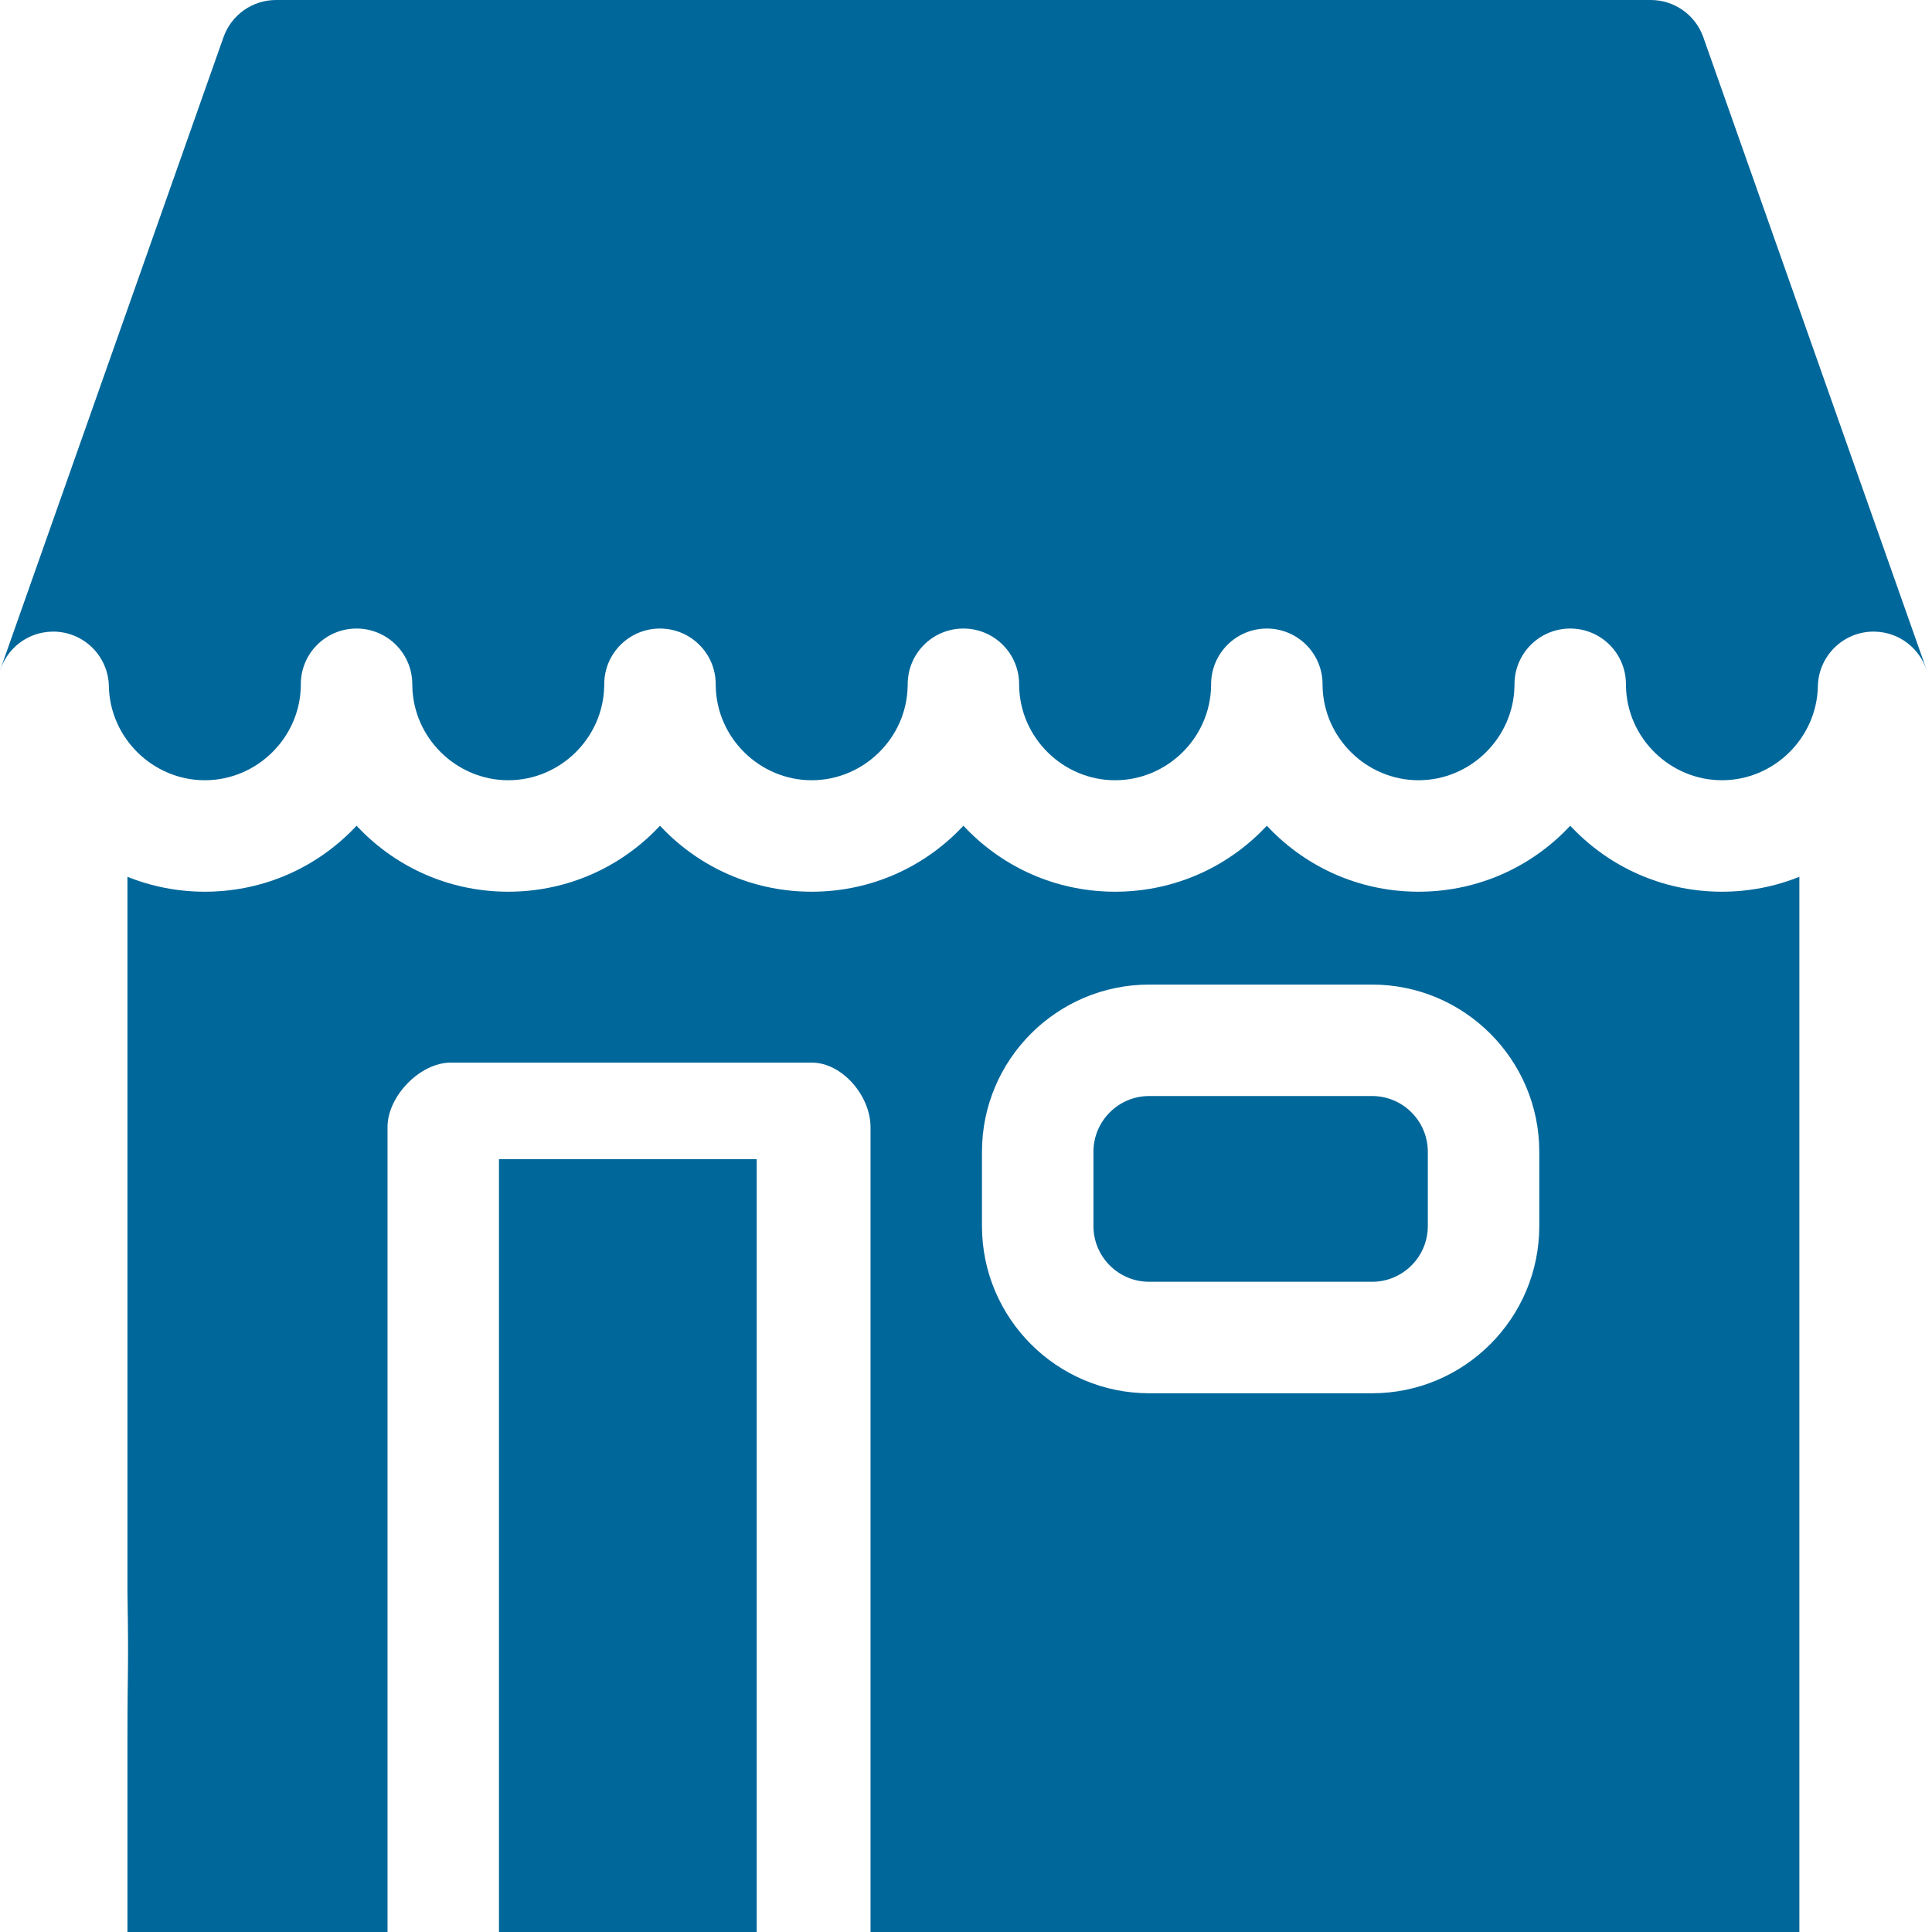
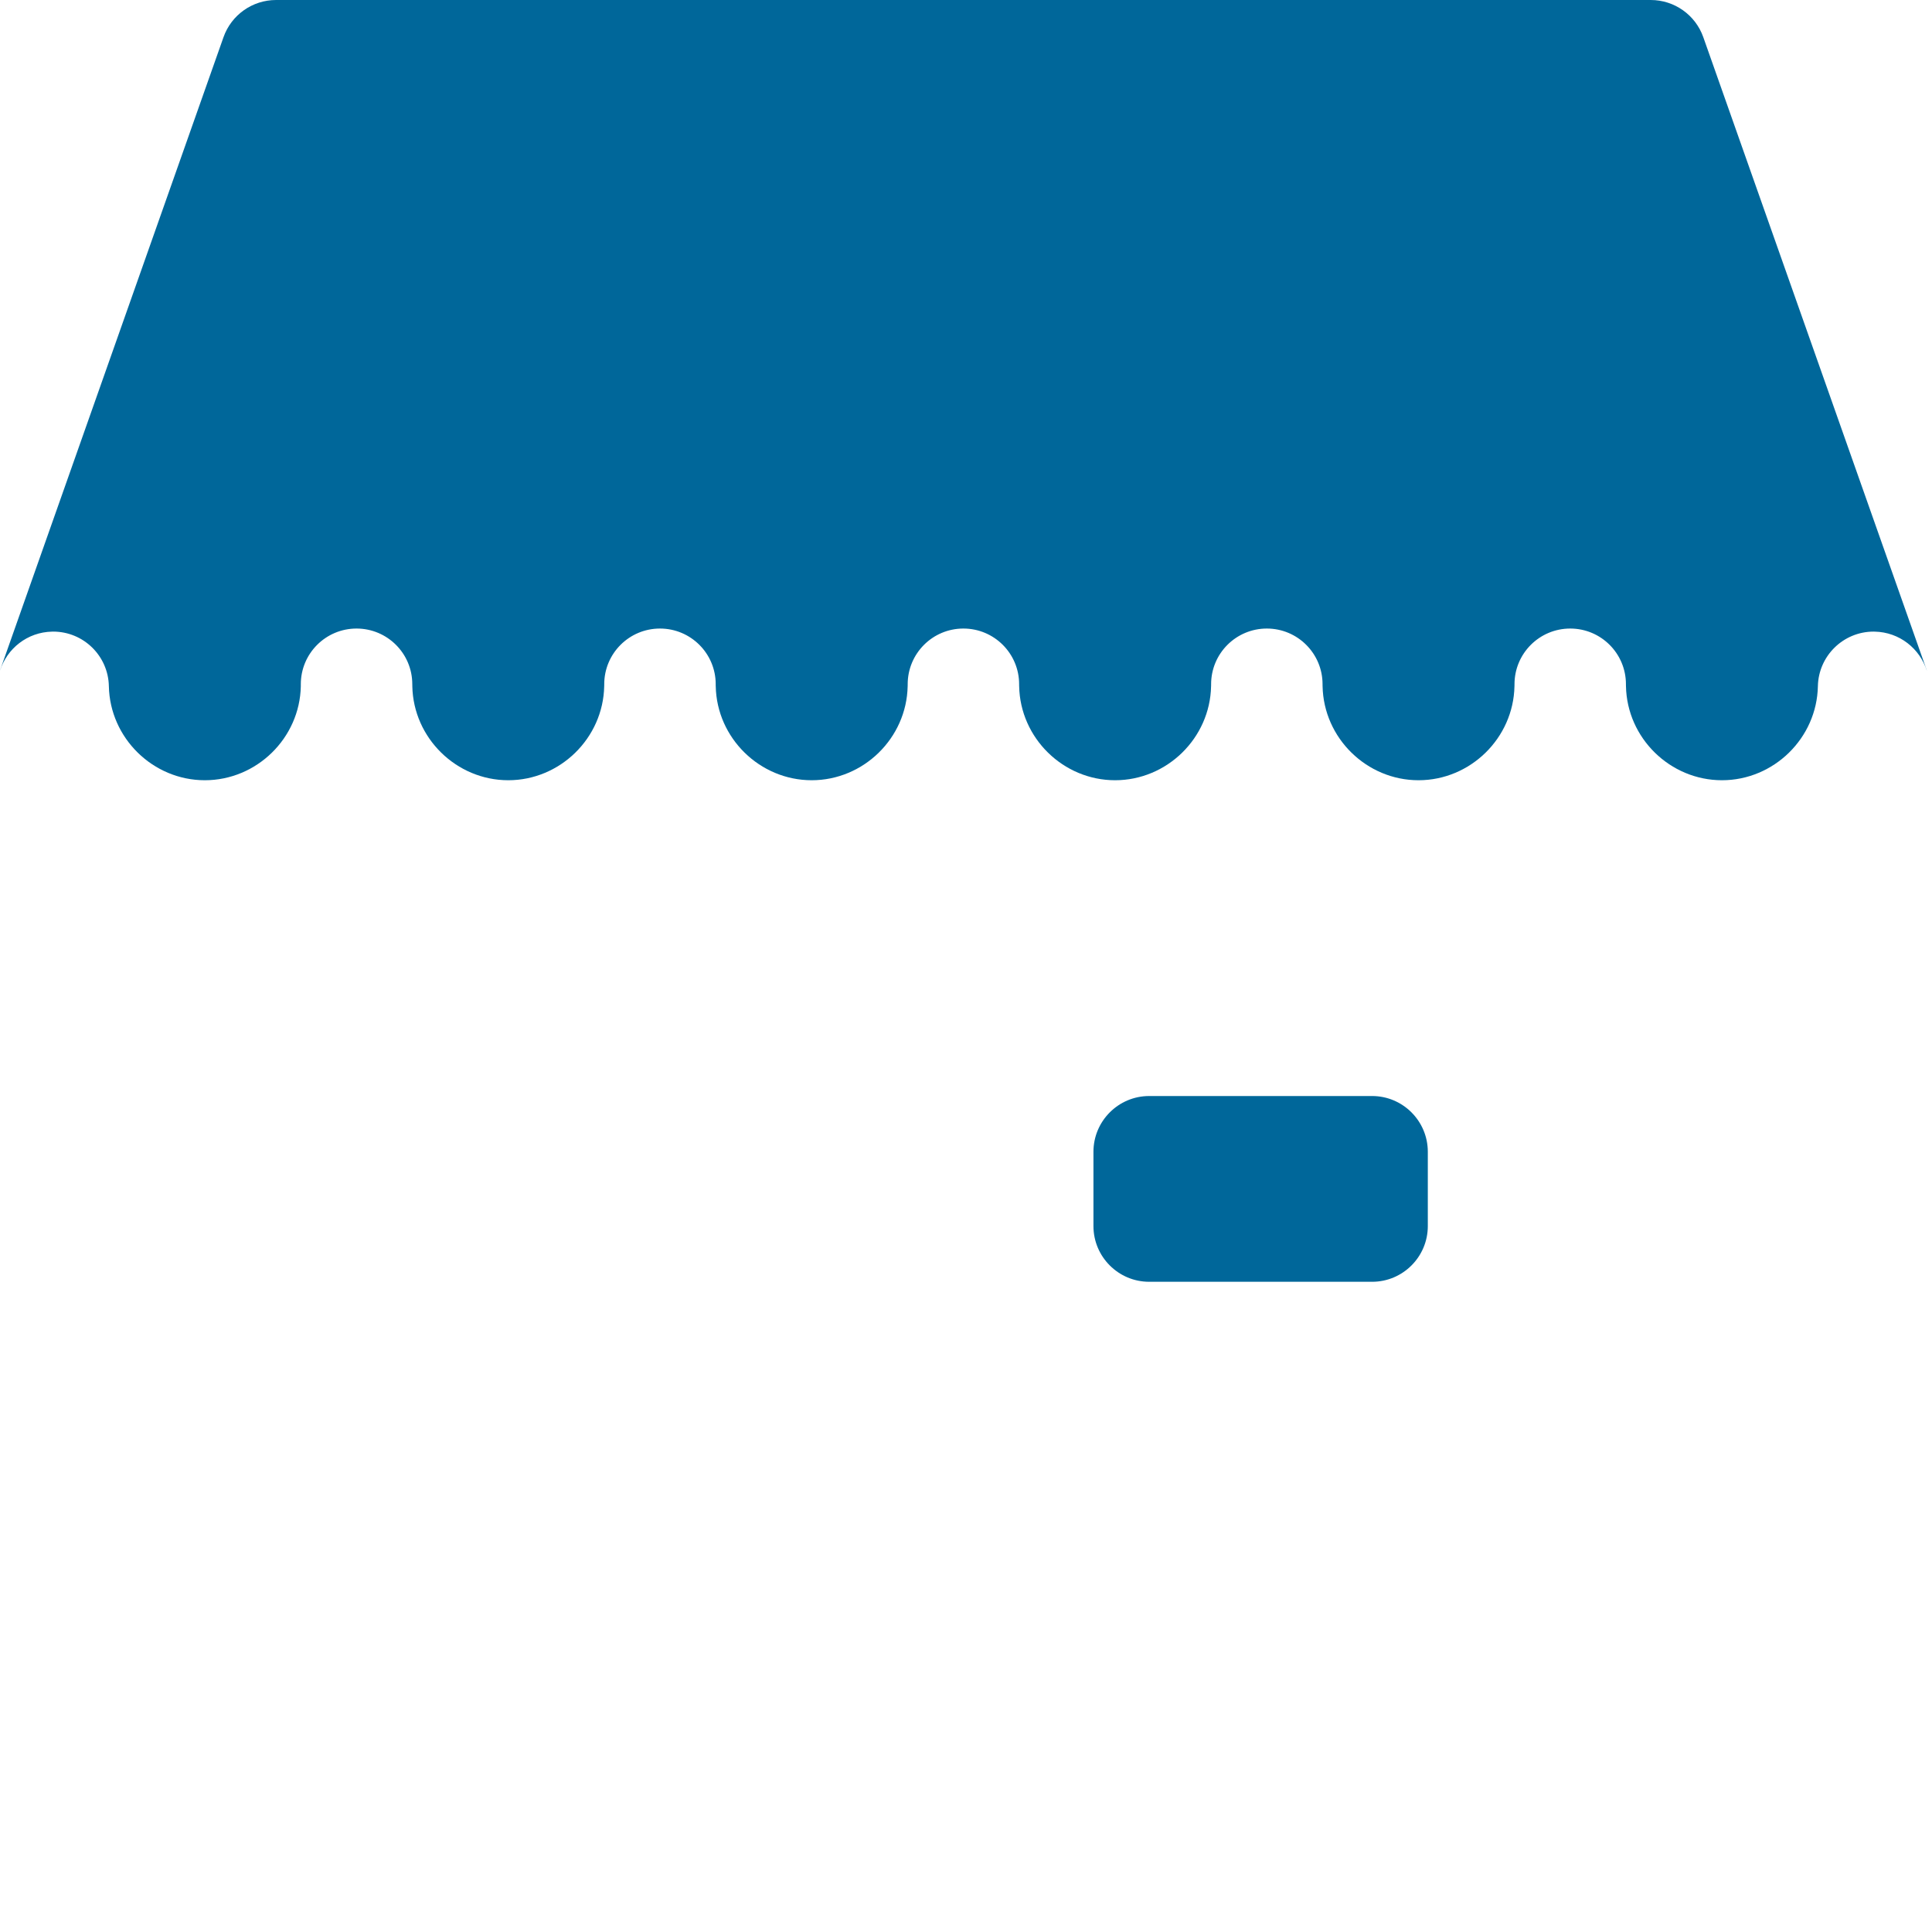
<svg xmlns="http://www.w3.org/2000/svg" width="60" height="60" viewBox="0 0 60 60" fill="none">
  <path d="M42.612 34.038H35.689C34.734 34.038 33.958 34.815 33.958 35.769V38.077C33.958 39.031 34.734 39.807 35.689 39.807H42.612C43.566 39.807 44.342 39.031 44.342 38.077V35.769C44.342 34.815 43.566 34.038 42.612 34.038Z" fill="#00679A" />
  <path d="M1.652 19.615C2.592 19.615 3.363 20.368 3.381 21.312C3.414 22.921 4.75 24.231 6.361 24.231C7.973 24.231 9.31 22.921 9.342 21.312C9.342 21.302 9.342 21.293 9.342 21.284V21.257C9.342 21.254 9.342 21.253 9.342 21.25C9.342 20.294 10.117 19.52 11.073 19.52C12.029 19.52 12.804 20.294 12.804 21.25L12.805 21.287C12.805 21.297 12.805 21.302 12.805 21.312C12.837 22.921 14.174 24.231 15.785 24.231C17.395 24.231 18.732 22.921 18.764 21.312C18.765 21.302 18.765 21.291 18.765 21.281C18.765 21.271 18.765 21.26 18.765 21.25C18.765 20.294 19.54 19.52 20.496 19.52C21.452 19.52 22.227 20.294 22.227 21.25V21.288C22.227 21.297 22.227 21.302 22.228 21.312C22.259 22.921 23.596 24.231 25.208 24.231C26.819 24.231 28.156 22.921 28.188 21.312C28.188 21.302 28.188 21.293 28.189 21.284V21.257C28.189 21.255 28.189 21.253 28.189 21.25C28.189 20.294 28.963 19.52 29.919 19.52C30.875 19.52 31.65 20.294 31.65 21.25V21.257V21.284C31.65 21.293 31.65 21.302 31.651 21.312C31.682 22.921 33.019 24.231 34.63 24.231C36.242 24.231 37.579 22.921 37.611 21.312C37.611 21.302 37.611 21.297 37.612 21.288V21.25C37.612 20.294 38.387 19.52 39.343 19.52C40.298 19.52 41.073 20.294 41.073 21.25V21.281C41.074 21.291 41.074 21.302 41.074 21.312C41.106 22.921 42.443 24.231 44.053 24.231H44.054C45.665 24.231 47.001 22.921 47.033 21.312C47.033 21.301 47.033 21.297 47.034 21.287V21.25C47.034 20.294 47.809 19.52 48.765 19.52C49.721 19.52 50.495 20.294 50.495 21.25V21.257V21.283C50.496 21.293 50.496 21.302 50.496 21.312C50.528 22.921 51.865 24.231 53.477 24.231C55.088 24.231 56.424 22.921 56.456 21.312C56.475 20.368 57.247 19.615 58.186 19.615C58.198 19.615 58.21 19.616 58.221 19.616C58.989 19.631 59.629 20.144 59.842 20.841C59.834 20.816 59.828 20.792 59.82 20.768L58.459 16.912C58.455 16.901 58.451 16.89 58.447 16.878L52.897 1.154C52.653 0.463 51.999 0 51.265 0H8.573C7.839 0 7.185 0.463 6.941 1.155L0.019 20.768C0.012 20.788 0.006 20.81 0 20.831C0.216 20.139 0.853 19.631 1.617 19.616C1.628 19.616 1.64 19.615 1.652 19.615Z" fill="#00679A" />
-   <path d="M55.881 49.233V27.23C55.126 27.533 54.314 27.693 53.477 27.693C51.78 27.693 50.178 27.038 48.965 25.849C48.897 25.782 48.831 25.714 48.765 25.645C48.701 25.714 48.633 25.782 48.566 25.849C47.354 27.038 45.751 27.693 44.054 27.693C42.357 27.693 40.754 27.038 39.542 25.849C39.474 25.782 39.408 25.714 39.343 25.645C39.277 25.714 39.211 25.782 39.143 25.849C37.931 27.038 36.328 27.693 34.63 27.693C32.933 27.693 31.33 27.038 30.119 25.849C30.051 25.782 29.984 25.714 29.92 25.645C29.855 25.714 29.788 25.782 29.72 25.849C28.508 27.038 26.906 27.693 25.208 27.693C23.511 27.693 21.908 27.038 20.696 25.849C20.628 25.782 20.562 25.713 20.496 25.645C20.431 25.714 20.364 25.782 20.297 25.849C19.085 27.038 17.482 27.693 15.785 27.693C14.087 27.693 12.485 27.038 11.273 25.849C11.205 25.782 11.139 25.714 11.073 25.645C11.008 25.714 10.942 25.782 10.874 25.849C9.661 27.038 8.059 27.693 6.361 27.693C5.525 27.693 4.712 27.533 3.958 27.23V49.425C4 52 3.958 51.691 3.958 54L3.958 58C3.958 58.956 3.958 59 3.958 60H55.881C55.881 59 55.881 58.956 55.881 58V54.5C55.881 51.977 55.881 52 55.881 49.233ZM27.035 60L23.5 60V36H15.496V60H12.035V35C12.035 34.044 13.044 33 14 33H25.208C26.164 33 27.035 34.044 27.035 35V60ZM47.804 38.077C47.804 40.94 45.475 43.269 42.612 43.269H35.689C32.825 43.269 30.496 40.94 30.496 38.077V35.769C30.496 32.907 32.825 30.577 35.689 30.577H42.612C45.475 30.577 47.804 32.907 47.804 35.769V38.077Z" fill="#00679A" />
</svg>